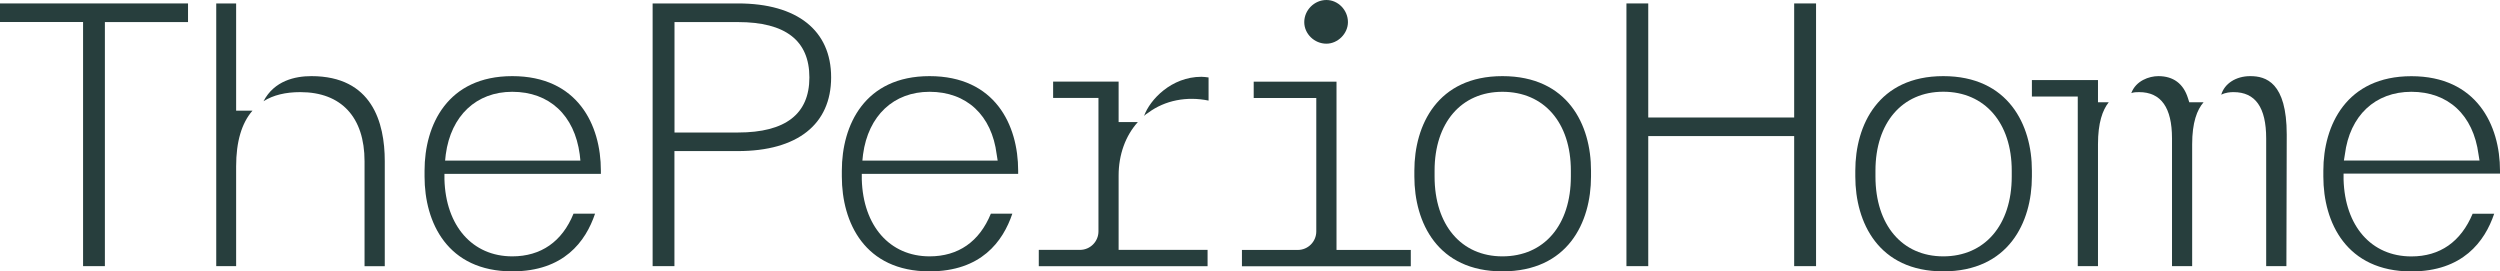
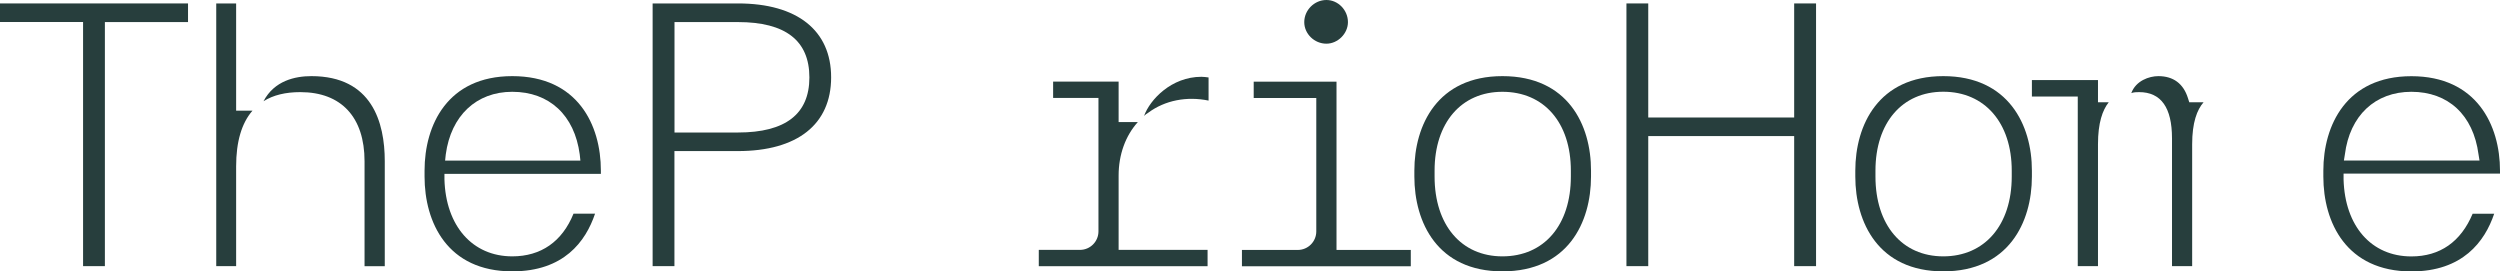
<svg xmlns="http://www.w3.org/2000/svg" version="1.1" id="Layer_1" x="0px" y="0px" viewBox="0 0 3782.8 410.6" style="enable-background:new 0 0 3782.8 410.6;" xml:space="preserve">
  <style type="text/css"> .st0{fill:#FFFFFF;} .st1{stroke:#FFFFFF;stroke-width:0.34;stroke-miterlimit:10;} .st2{fill:none;} .st3{stroke:#FFFFFF;stroke-width:0.283;stroke-miterlimit:10;} .st4{fill:#ADBDB5;} .st5{fill:#BDCCC3;} .st6{fill:#BFCCC4;} .st7{fill:#8FA8A2;} .st8{fill:#E5E8E4;} .st9{fill:#698B88;} .st10{fill:#3D514E;} .st11{fill:#AAE5C7;} .st12{fill:#263E3D;} .st13{fill:#273E3D;} .st14{fill:#779693;} .st15{fill:#85A19E;} .st16{fill:#93ACA8;} .st17{fill:#A1B7B3;} .st18{fill:#AFC2BE;} .st19{fill:#BDCDC9;} .st20{fill:#CBD8D3;} .st21{fill:#D9E3DE;} .st22{fill:#E7EEE9;} .st23{fill:#50625F;} .st24{fill:#62736F;} .st25{fill:#758380;} .st26{fill:#889491;} .st27{fill:#9AA5A1;} .st28{fill:#ADB6B2;} .st29{fill:#C0C6C3;} .st30{fill:#D2D7D3;} .st31{fill:#8BA2A0;} .st32{fill:#CFD4CF;} .st33{fill:#ECECE9;} .st34{fill:#FDFEFF;} </style>
  <g>
    <path class="st13" d="M0,5.2v28.1h125.7v369.4h33V33.4h125.8V5.2H0z" />
    <path class="st13" d="M357.3,167.5V5.2h-30.1v397.5h30.1V251.8c0-37.5,8.4-65.6,24.7-84.3H357.3z M471.2,115.2 c-24.7,0-56.2,6.9-72.5,38c14.8-9.4,33.5-13.8,55.7-13.8c62.1,0,97.2,38,97.2,104.6v158.8h30.6V243.9 C582.2,185.2,562.9,115.2,471.2,115.2z" />
    <path class="st13" d="M909.2,263.1v-4.9c0-69.1-35-143-134.1-143c-98.1,0-132.7,74-132.7,143v8.9c0,69.5,34.5,143.5,132.7,143.5 c77.9,0,111-44.9,125.3-87.3h-32.6c-17.2,42.4-49.3,64.6-92.7,64.6c-60.2,0-100.6-45.9-102.6-116.4v-8.4H909.2z M674.5,233.6 c7.9-58.7,46.4-94.7,100.6-94.7c56.2,0,94.2,35.5,102.1,94.7l1,9.4H673.5L674.5,233.6z" />
    <path class="st13" d="M1116.7,5.2H987.5v397.5h33V228.6h96.1c89.8,0,141-40.4,141-111.5C1257.7,46.2,1206.4,5.2,1116.7,5.2z M1116.7,200.5h-96.1V33.4h96.1c72,0,108,28.1,108,83.8C1224.7,172.4,1188.7,200.5,1116.7,200.5z" />
-     <path class="st13" d="M1540.6,263.1v-4.9c0-69.1-35-143-134.1-143c-98.1,0-132.7,74-132.7,143v8.9c0,69.5,34.5,143.5,132.7,143.5 c77.9,0,111-44.9,125.3-87.3h-32.5c-17.3,42.4-49.3,64.6-92.7,64.6c-60.2,0-100.6-45.9-102.6-116.4v-8.4H1540.6z M1305.9,233.6 c7.9-58.7,46.4-94.7,100.6-94.7c56.2,0,94.2,35.5,101.6,94.7l1.5,9.4h-204.7L1305.9,233.6z" />
    <path class="st13" d="M1817.9,116.2c-45.4,0-77.9,34.5-86.8,59.2c2-2,3.9-3.4,6.4-4.9c25.2-18.7,58.2-25.1,91.2-18.3v-35 C1824.8,116.7,1821.3,116.2,1817.9,116.2z M1692.6,378.1V265.6c0-31.6,10.4-60.2,29.1-80.9h-29.1v-61.2h-99.1v24.7h68.6v201.9 c0,15.4-12.5,28-28,28h-62.3v24.7h255.4v-24.7H1692.6z" />
    <path class="st13" d="M2007,0c-18.2,0-33.5,15.3-33.5,33.5c0,17.7,15.3,32.6,33.5,32.6c17.3,0,32.6-15.3,32.6-32.6 C2039.6,15.3,2024.8,0,2007,0z M2022.3,378.1V123.6H1897v24.7h94.7v201.9c0,15.4-12.5,28-28,28h-84.5v24.7h255.5v-24.7H2022.3z" />
    <path class="st13" d="M2273.3,115.2c-98.1,0-133.2,74-133.2,143v8.9c0,69.5,35,143.5,133.2,143.5c99.1,0,134.1-74,134.1-143.5v-8.9 C2407.5,189.2,2372.5,115.2,2273.3,115.2z M2376.9,267.1c0,73.5-40.4,120.8-103.6,120.8c-62.1,0-102.6-47.3-102.6-120.8v-8.9 c0-72.5,40.5-119.3,102.6-119.3c63.1,0,103.6,46.8,103.6,119.3V267.1z" />
    <polygon class="st13" points="2747.9,5.2 2747.9,402.7 2714.8,402.7 2714.8,205.9 2494,205.9 2494,402.7 2461,402.7 2461,5.2 2494,5.2 2494,177.8 2714.8,177.8 2714.8,5.2 " />
    <path class="st13" d="M2940.4,115.2c-98.1,0-133.1,74-133.1,143v8.9c0,69.5,35,143.5,133.1,143.5c98.6,0,134.1-74,134.1-143.5v-8.9 C3074.6,189.2,3039,115.2,2940.4,115.2z M3044,267.1c0,73.5-40.9,120.8-103.6,120.8c-62.1,0-102.6-47.3-102.6-120.8v-8.9 c0-72.5,40.5-119.4,102.6-119.4c62.6,0,103.6,46.9,103.6,119.4V267.1z" />
    <path class="st13" d="M3782.8,262.7v-4.4c0-69.1-35.5-143-134.1-143c-98.1,0-133.2,74-133.2,143v8.9c0,69.5,35,143.5,133.2,143.5 c77.4,0,111-44.9,125.3-87.3h-32.6c-17.8,42.4-49.3,64.6-92.7,64.6c-60.7,0-100.6-45.9-102.6-116.4v-8.9H3782.8z M3548.1,233.6 c7.4-58.7,45.8-94.7,100.6-94.7c55.7,0,93.7,35,101.6,94.7l1.5,9.3h-205.2L3548.1,233.6z" />
    <g>
      <path class="st13" d="M3174.5,146.1L3174.5,146.1l0-24.9h-26.1h-73.9v24.9h69.4v256.6h30.6V218.3c0-32.5,6.9-51.8,16.3-63.6h-16.3 V146.1z" />
      <path class="st13" d="M3310.7,148.7c-6.9-22.2-22.2-33.5-44.9-33.5c-13.8,0-34,6.9-40.9,25.7c3.9-1.5,8.4-1.5,11.8-1.5 c33.1,0,49.8,23.2,49.8,70v193.3h30.5V218.3c0-33,7.4-52.3,17.3-63.6h-21.7L3310.7,148.7z" />
-       <path class="st13" d="M3404.9,115.2c-21.7,0-39,11.3-43.9,28.1c6.9-3.5,13.8-3.9,18.7-3.9c33,0,49.3,23.2,49.3,70v193.3h30.6 l0.5-199.2C3460.1,124.6,3428.5,115.2,3404.9,115.2z" />
    </g>
  </g>
</svg>